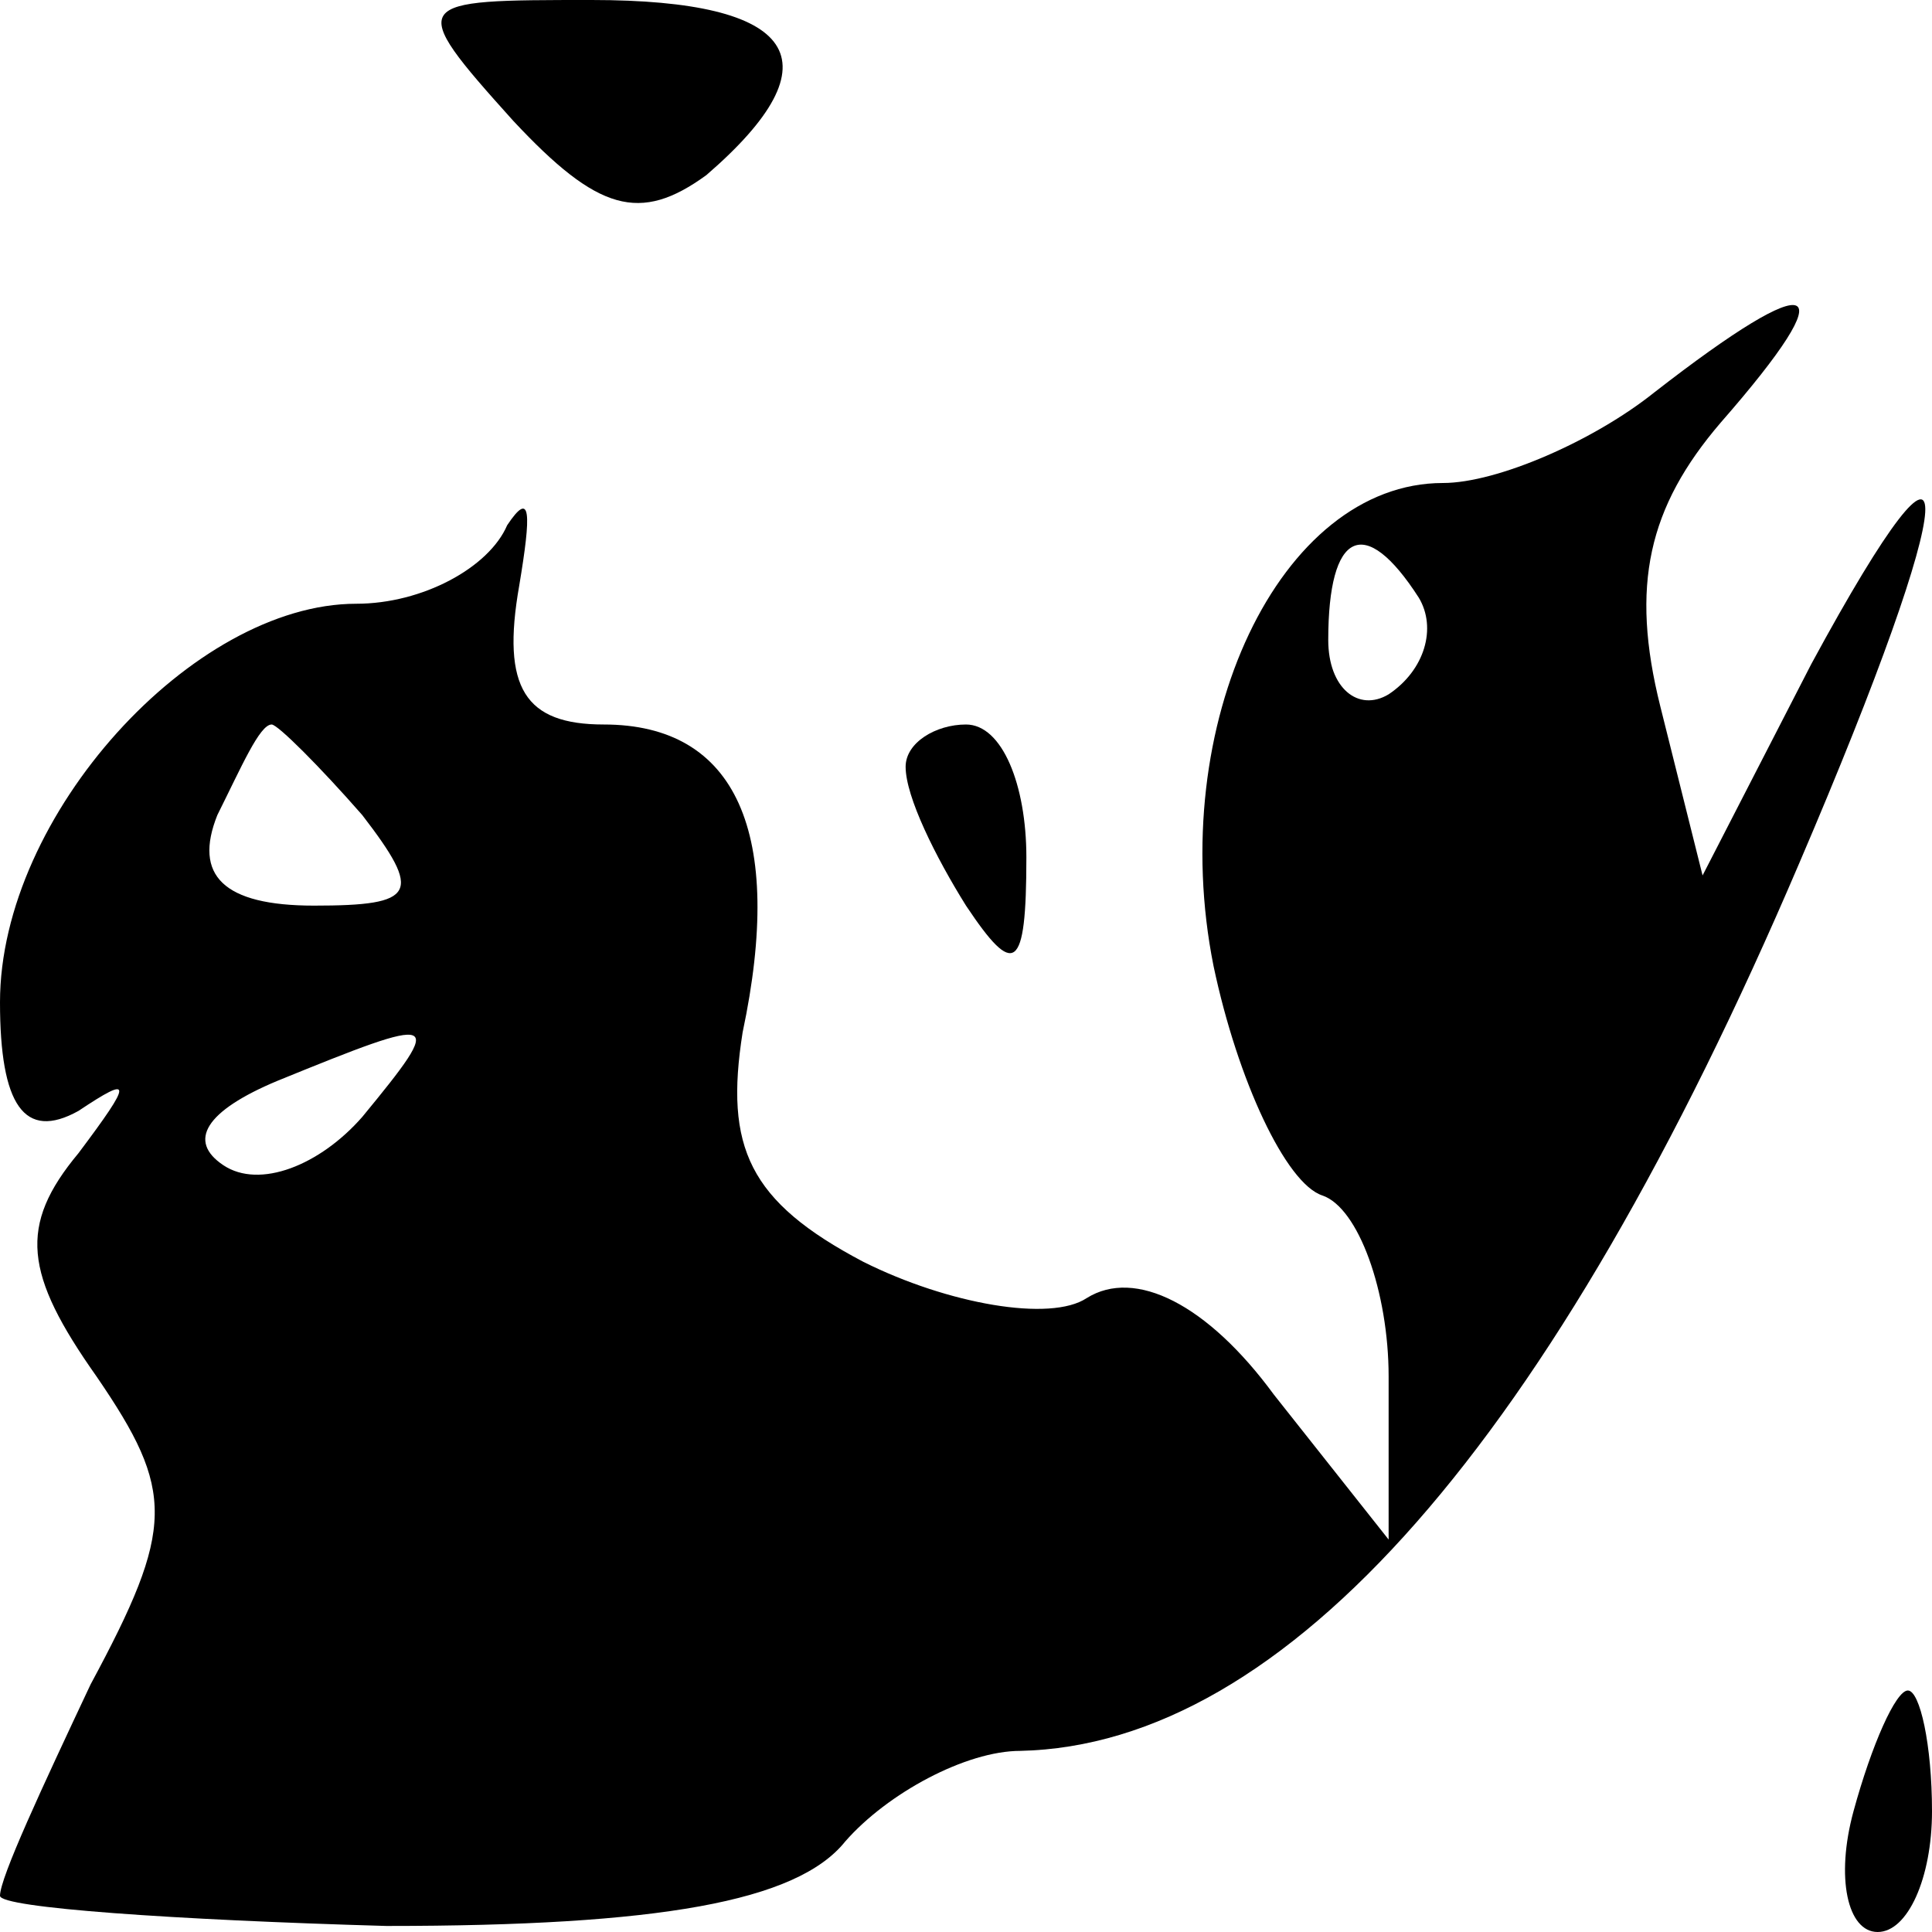
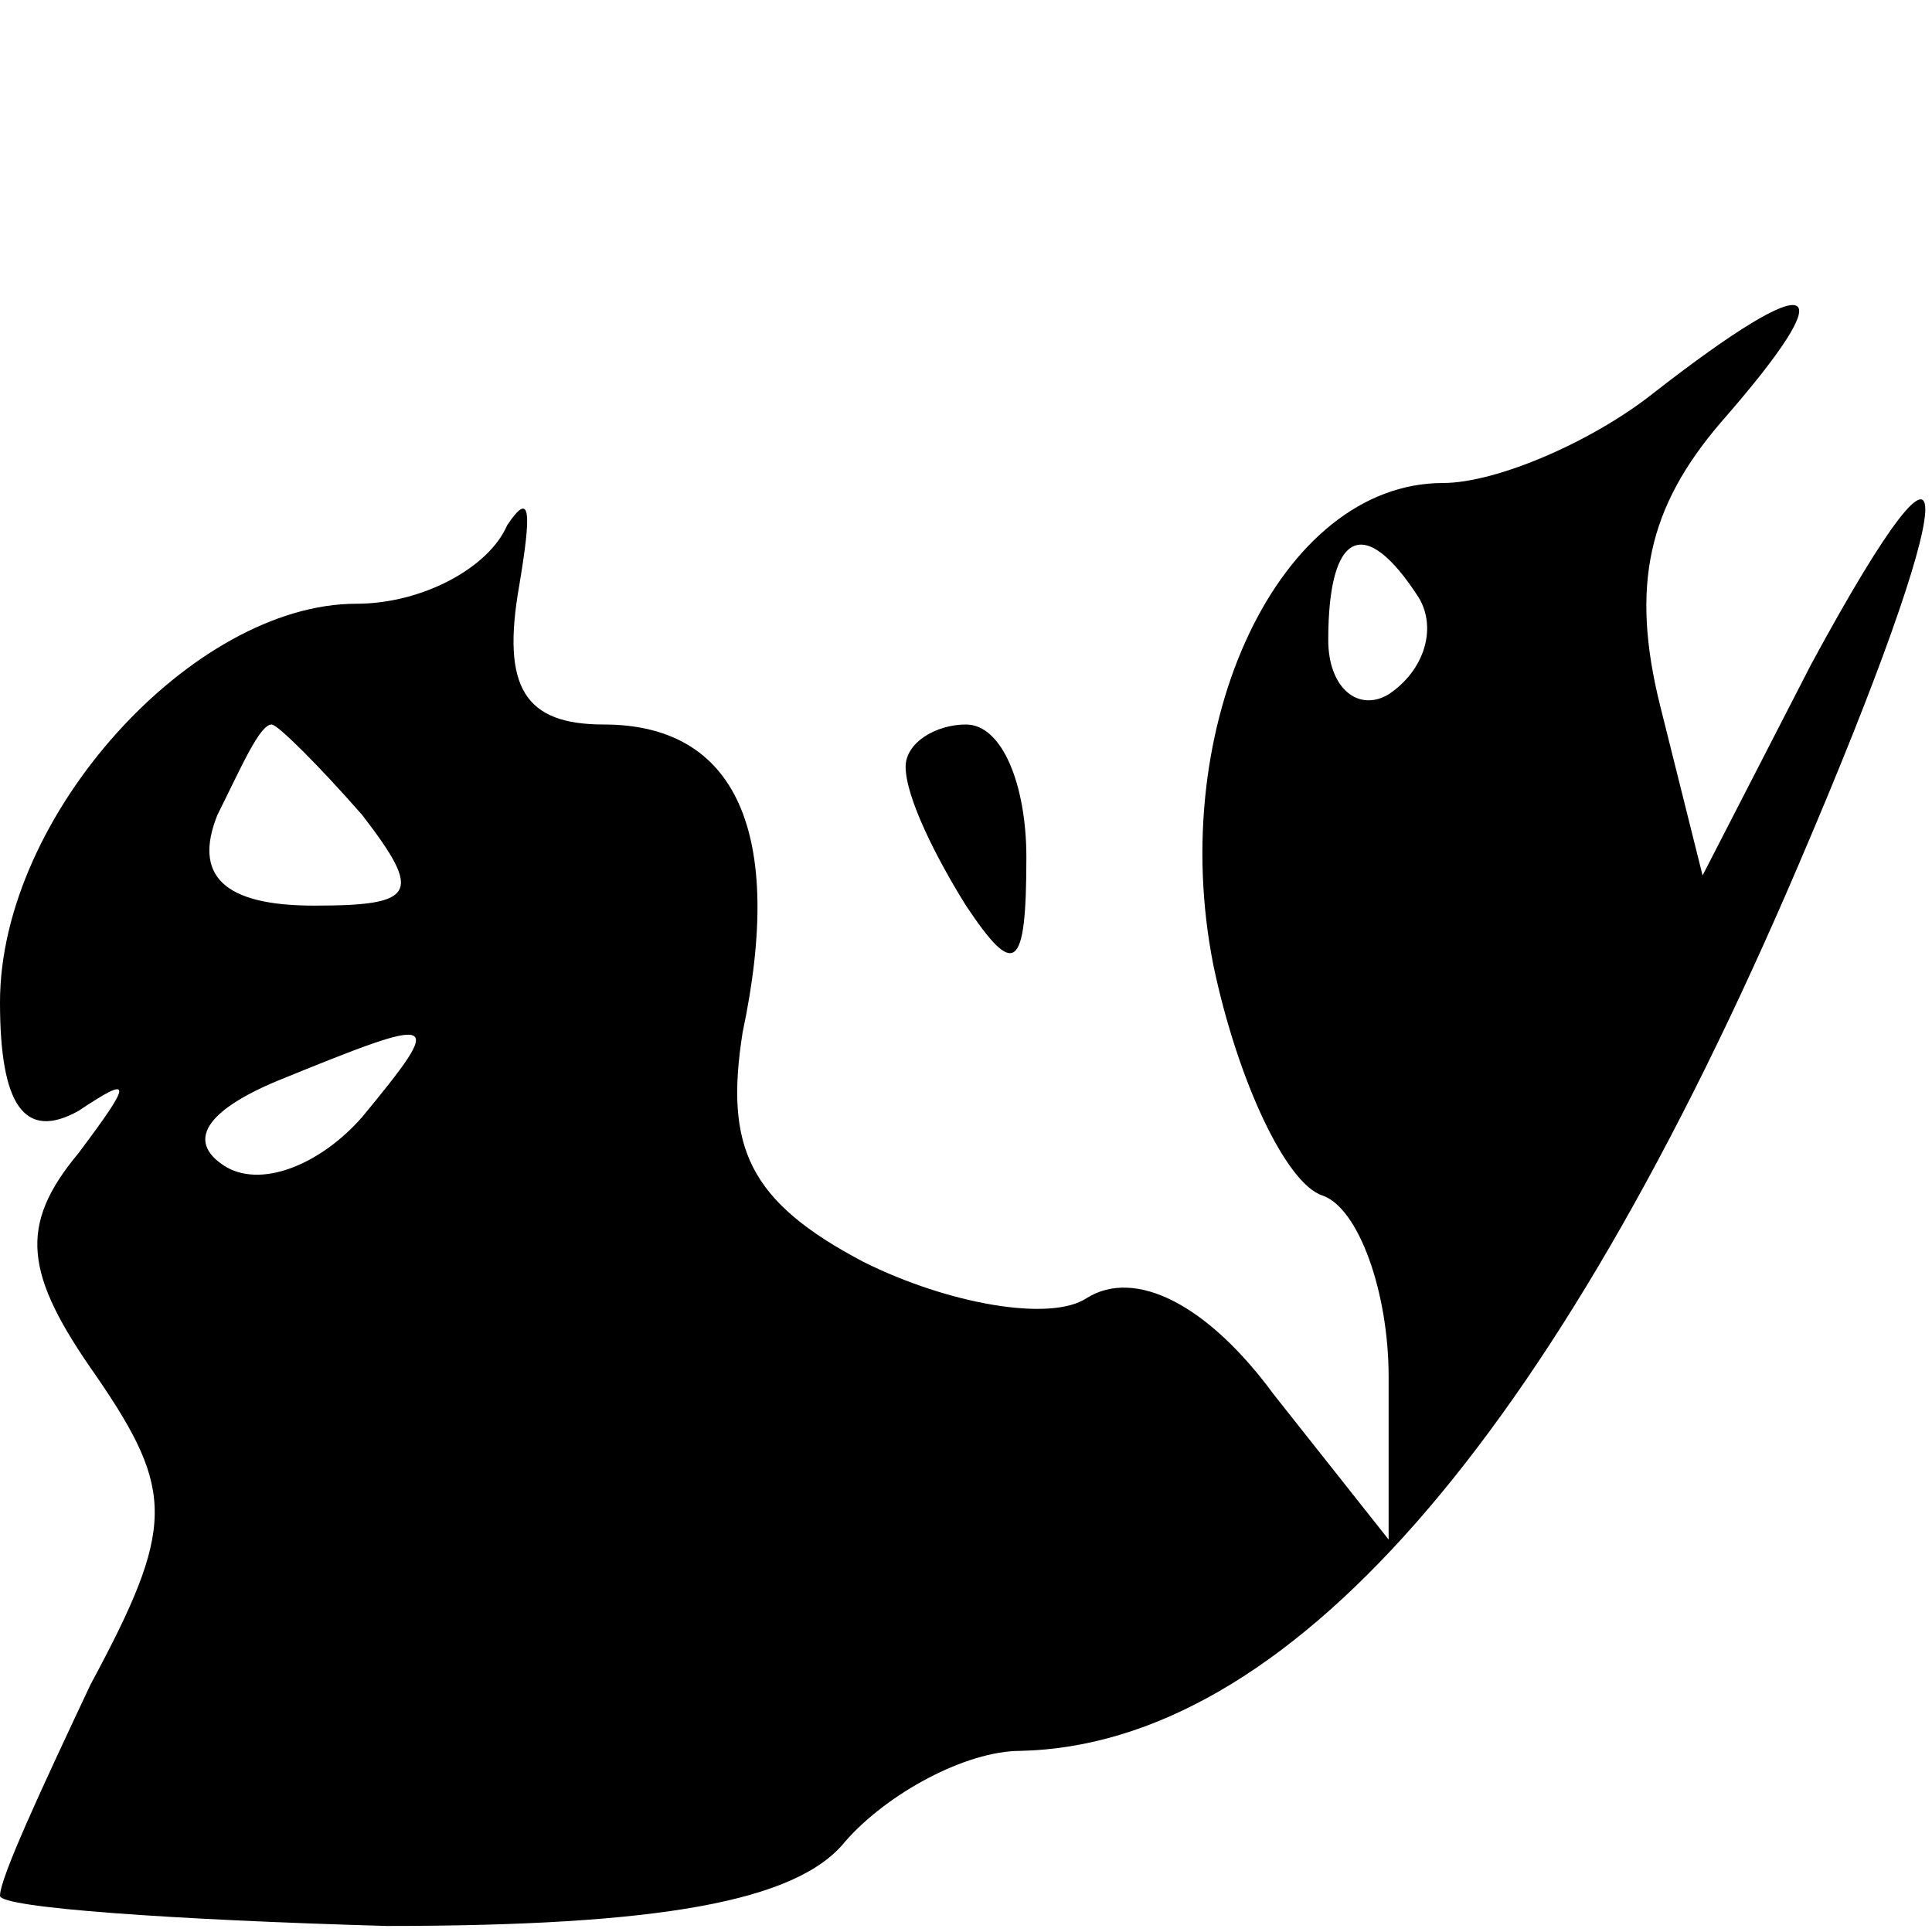
<svg xmlns="http://www.w3.org/2000/svg" version="1.0" width="32pt" height="32pt" viewBox="0 0 32 32" preserveAspectRatio="xMidYMid meet">
  <g transform="translate(0,32) scale(0.1,-0.1)" fill="#000000" stroke="none">
-     <path d="M85 300 c14 -15 21 -17 32 -9 22 19 15 29 -19 29 -30 0 -31 0 -13 -20z" />
    <path d="M274 255 c-10 -8 -26 -15 -35 -15 -27 0 -46 -40 -38 -80 4 -19 12 -36 18 -38 6 -2 11 -16 11 -30 l0 -27 -19 24 c-11 15 -23 21 -31 16 -6 -4 -23 -1 -37 6 -19 10 -23 19 -20 38 7 33 -1 51 -23 51 -13 0 -17 6 -14 23 2 12 2 16 -2 10 -3 -7 -14 -13 -25 -13 -27 0 -59 -35 -59 -66 0 -17 4 -23 13 -18 9 6 9 5 0 -7 -10 -12 -9 -20 3 -37 13 -19 13 -25 -1 -51 -8 -17 -15 -32 -15 -35 0 -2 29 -4 64 -5 45 0 68 4 76 14 7 8 20 15 29 15 44 1 88 51 129 147 27 63 28 81 2 33 l-18 -35 -7 28 c-5 20 -2 33 10 47 21 24 16 26 -11 5z m-39 -34 c3 -5 1 -12 -5 -16 -5 -3 -10 1 -10 9 0 18 6 21 15 7z m-175 -36 c10 -13 9 -15 -8 -15 -15 0 -20 5 -16 15 4 8 7 15 9 15 1 0 8 -7 15 -15z m0 -50 c-7 -8 -17 -12 -23 -8 -6 4 -3 9 9 14 27 11 28 11 14 -6z" />
    <path d="M150 193 c0 -5 5 -15 10 -23 8 -12 10 -11 10 8 0 12 -4 22 -10 22 -5 0 -10 -3 -10 -7z" />
-     <path d="M307 20 c-3 -11 -1 -20 4 -20 5 0 9 9 9 20 0 11 -2 20 -4 20 -2 0 -6 -9 -9 -20z" />
  </g>
</svg>